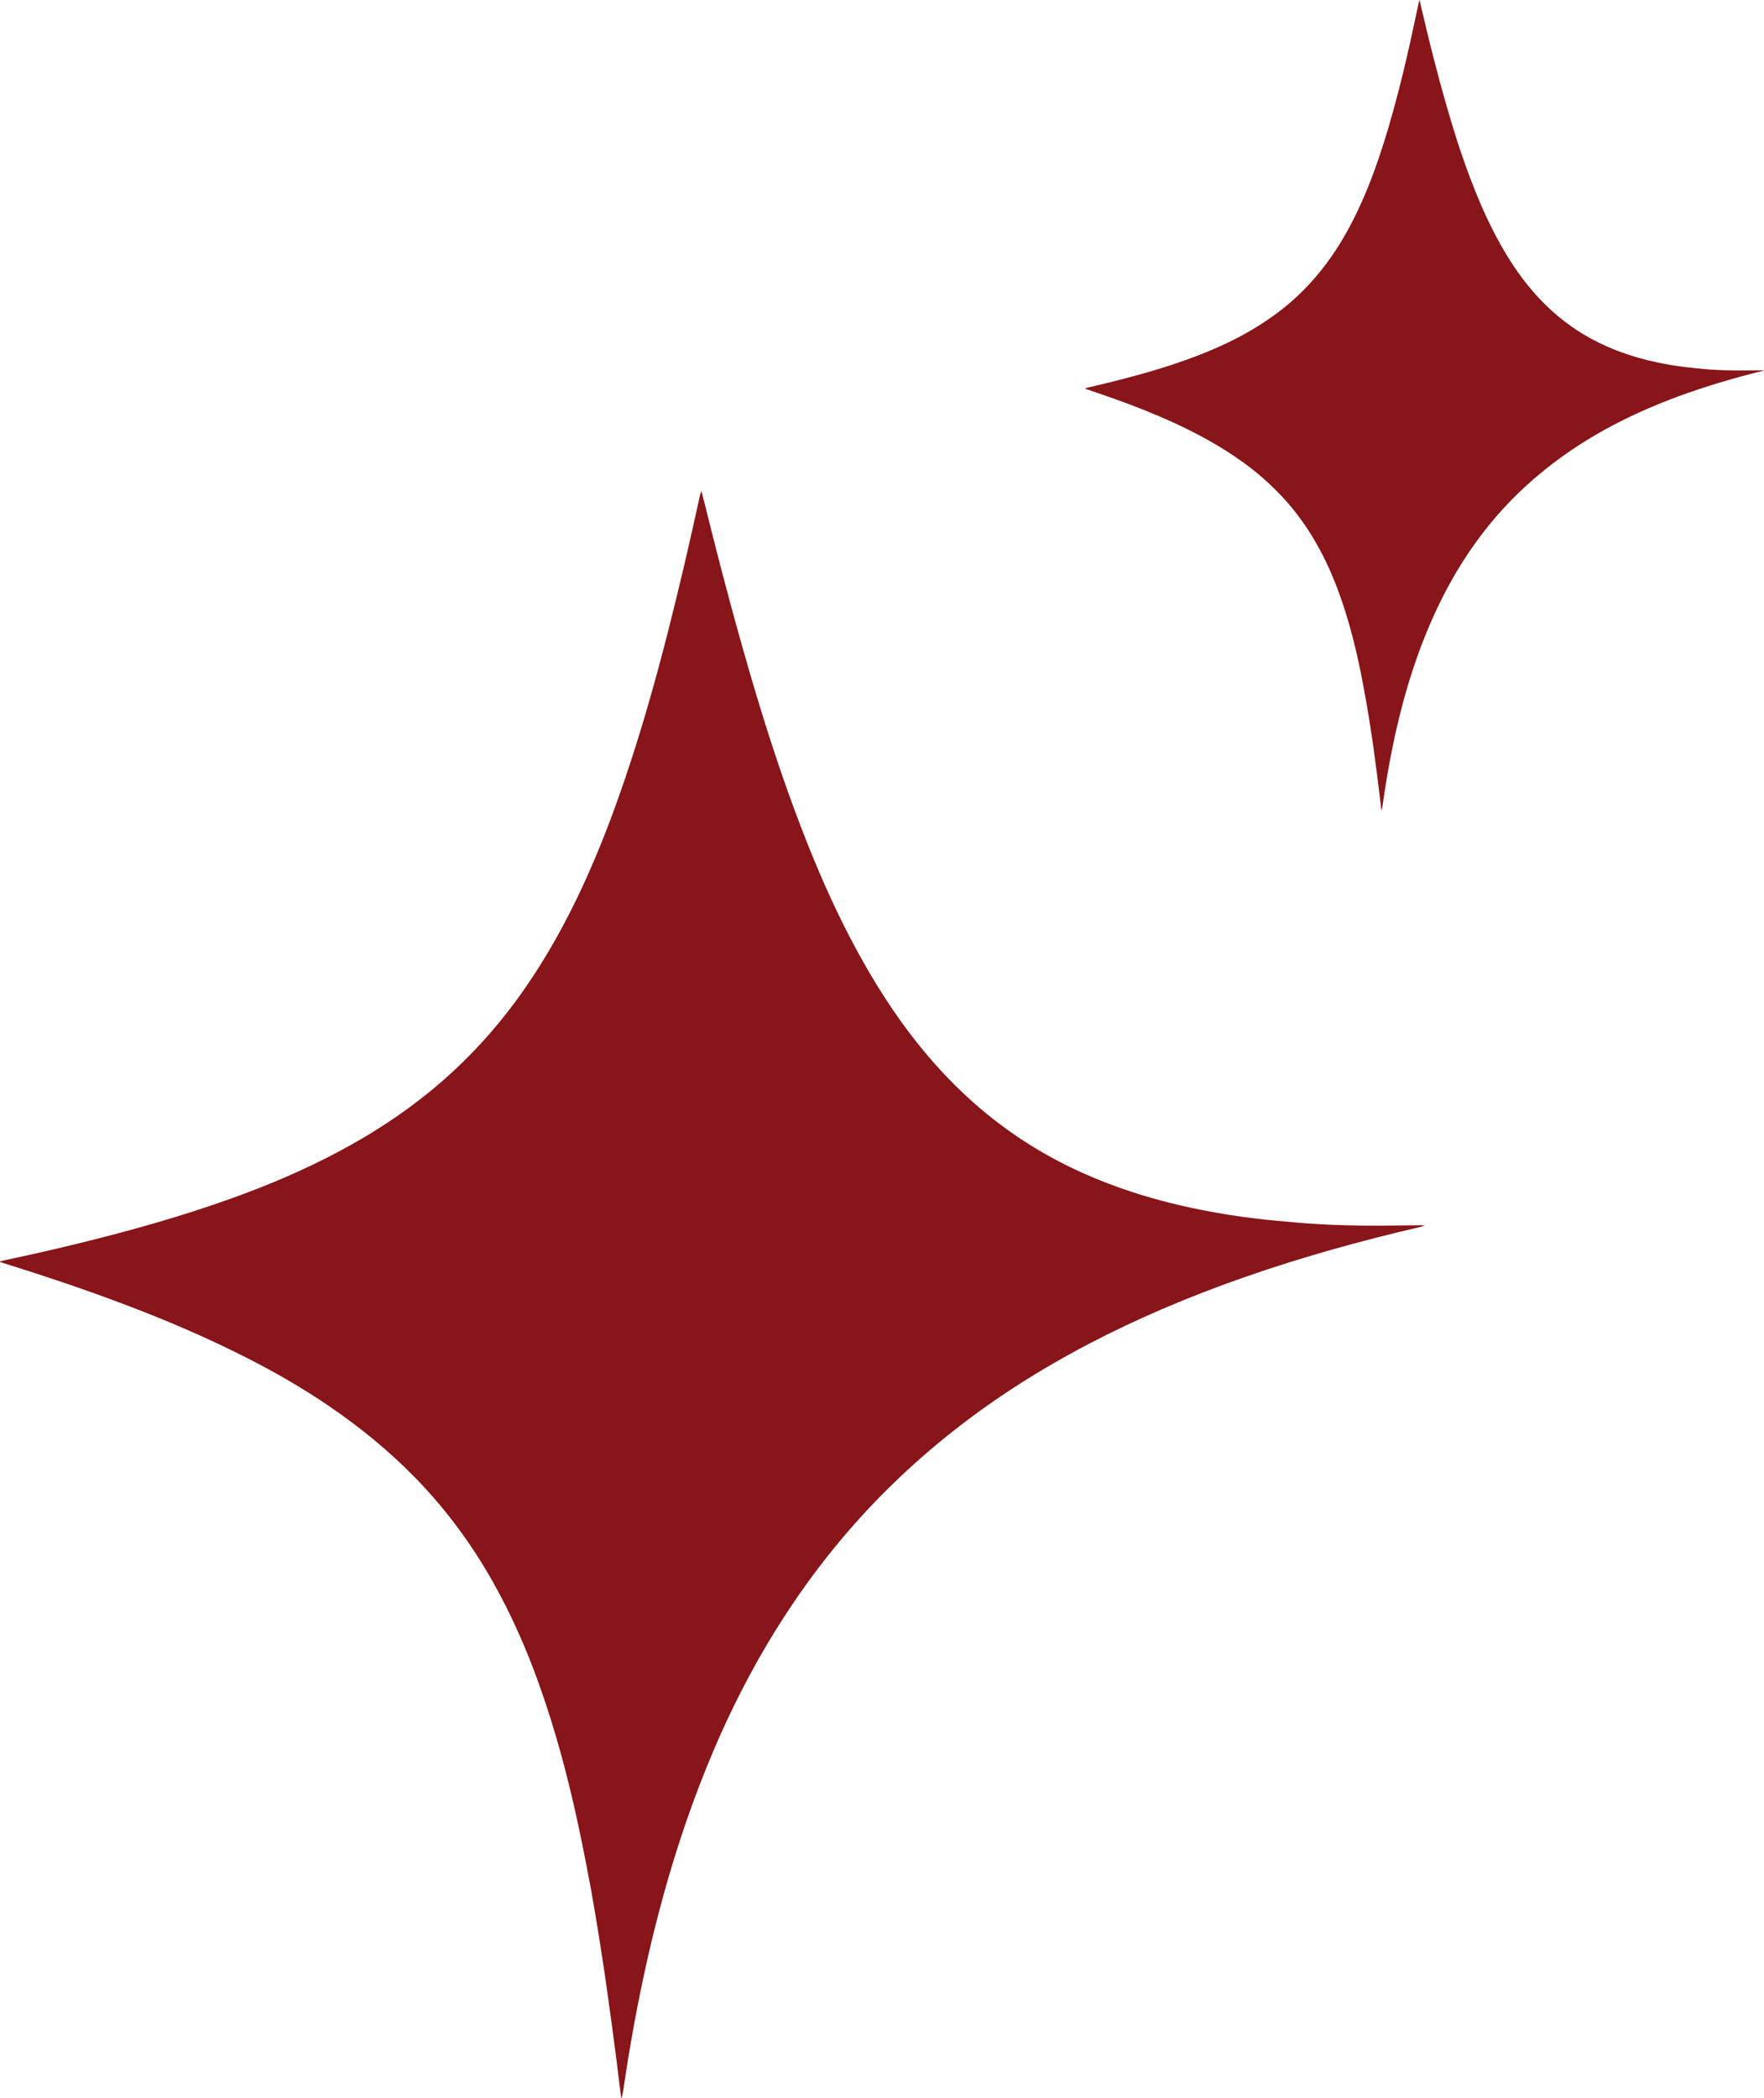
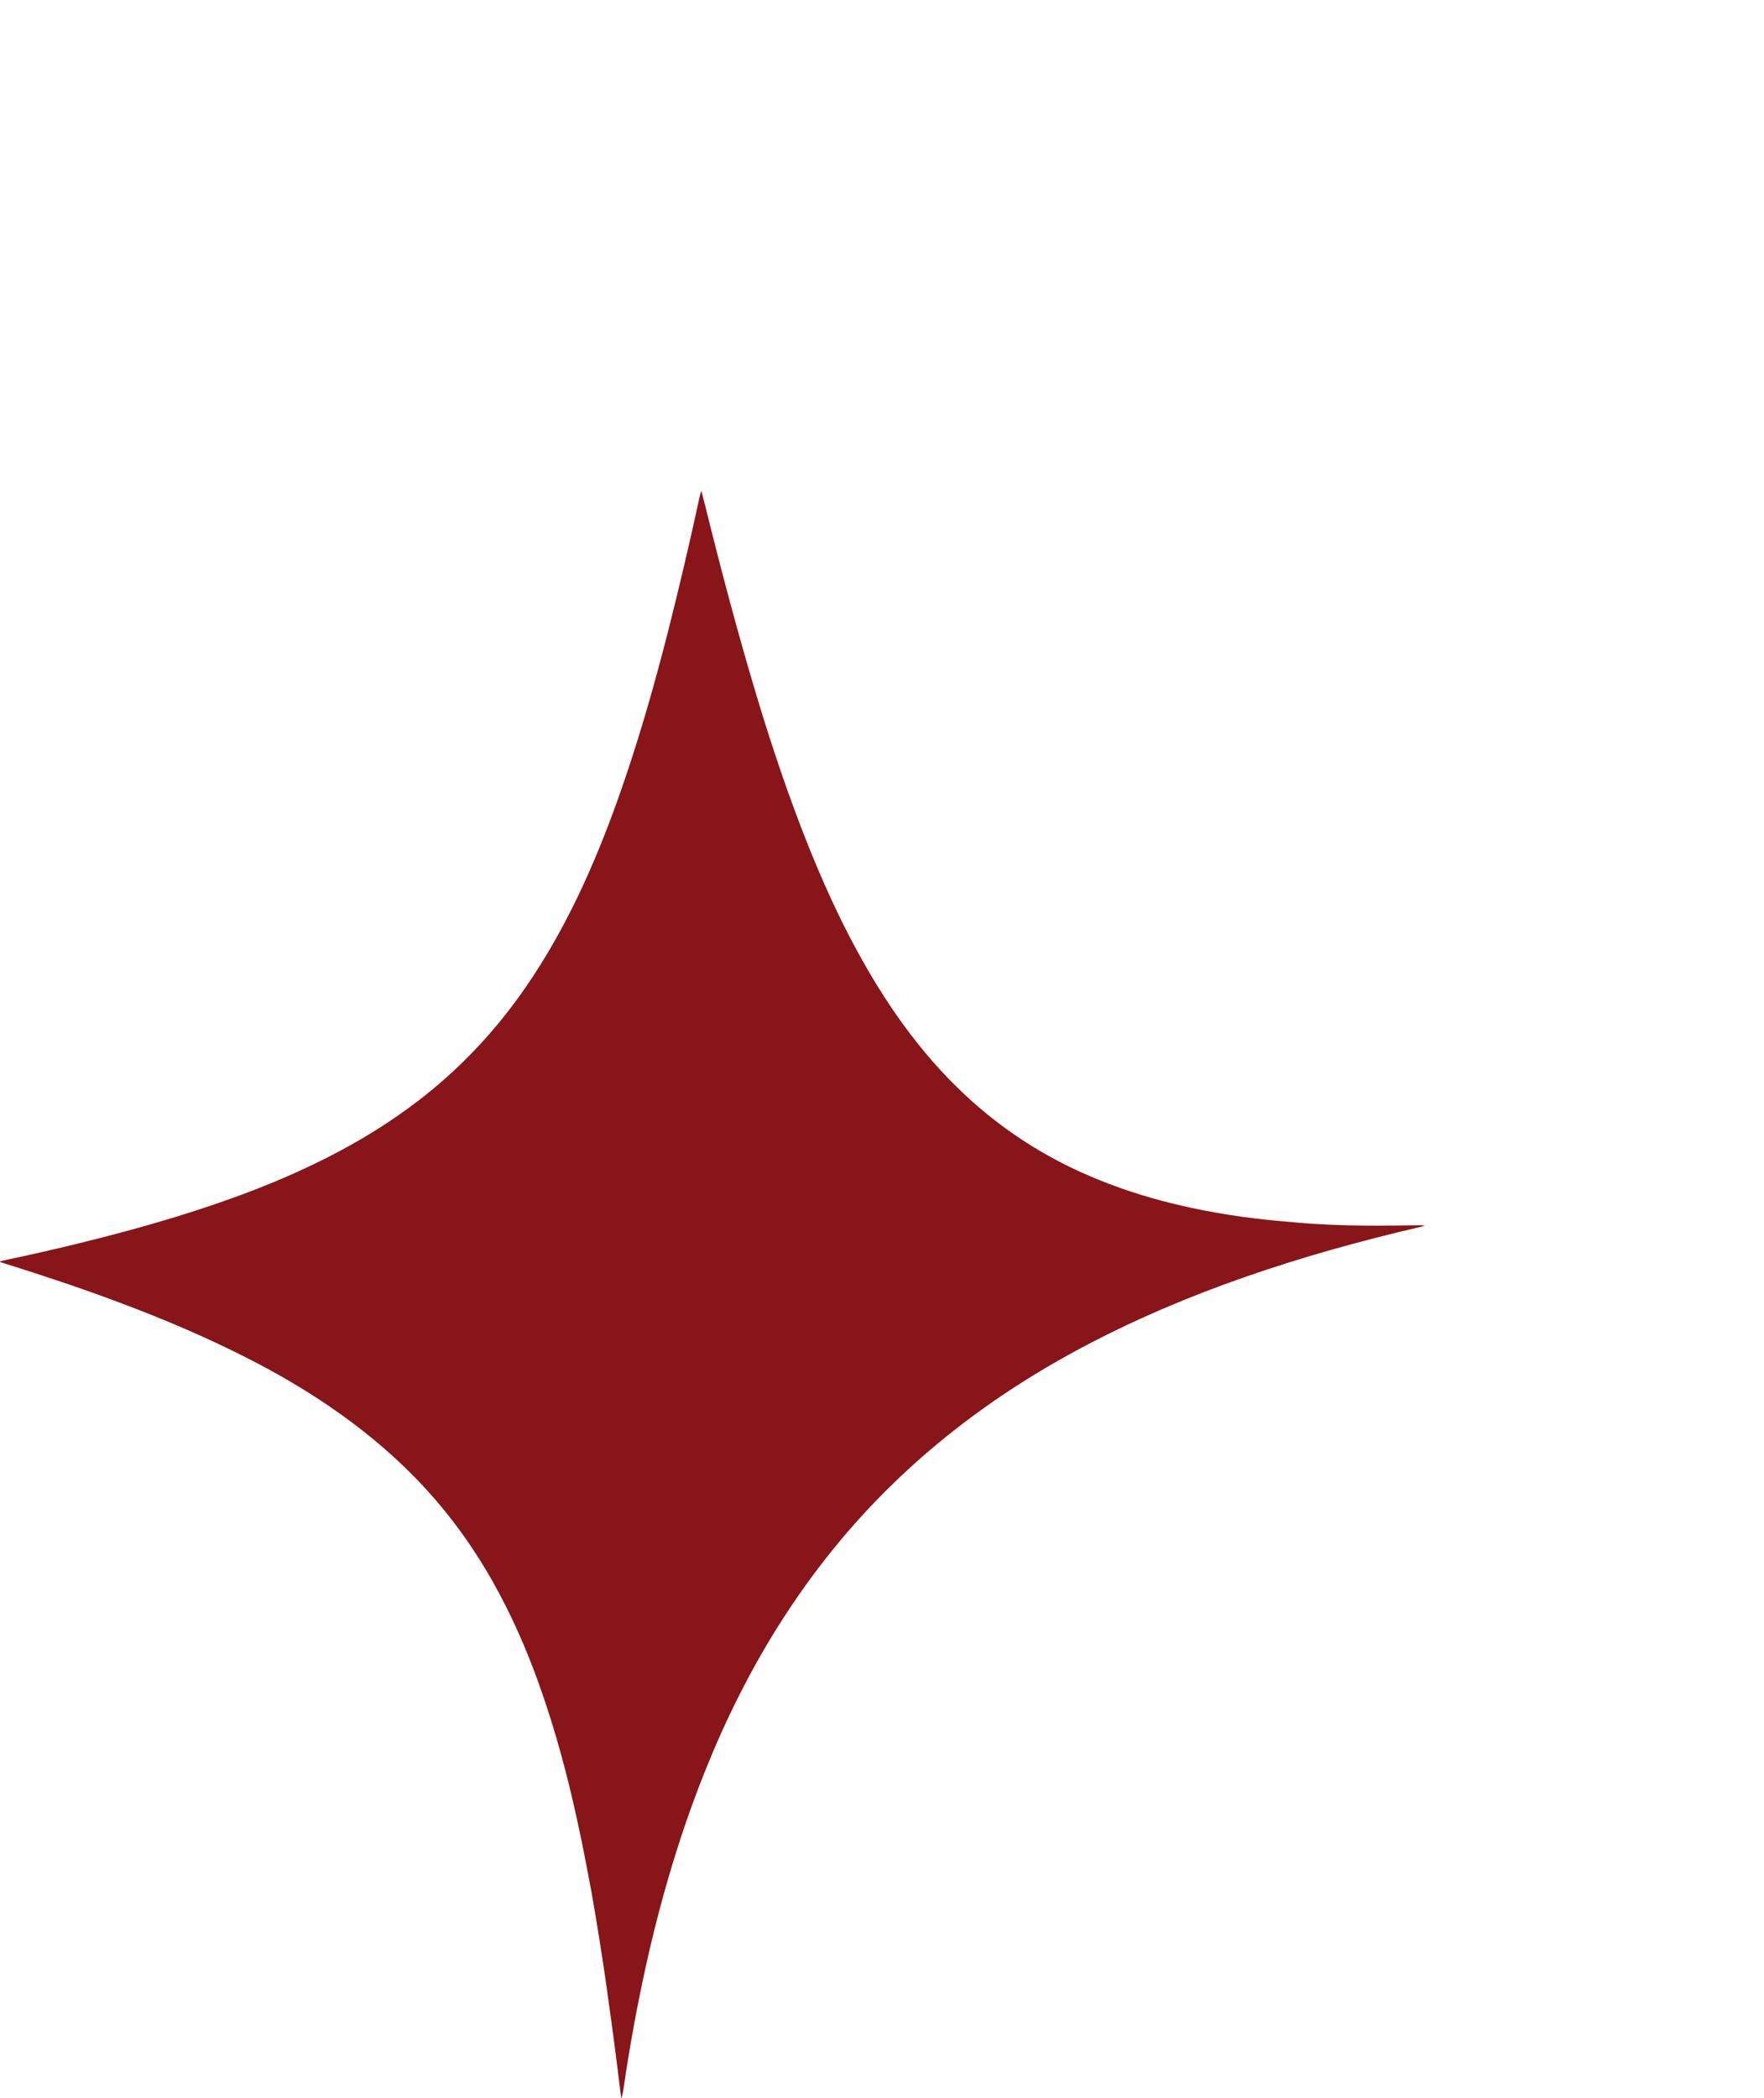
<svg xmlns="http://www.w3.org/2000/svg" fill="#881519" height="1552.5" preserveAspectRatio="xMidYMid meet" version="1" viewBox="-0.0 0.2 1305.3 1552.5" width="1305.3" zoomAndPan="magnify">
  <g id="change1_1">
    <path d="M0,933.5c1-0.3,2.1-0.6,3.1-0.8c18.8-4,37.5-8.2,56.1-12.8c37.9-9.3,75.5-19.9,112.3-33.1c27-9.7,53.4-20.9,78.8-34.4 c24.2-12.8,47-27.6,68.2-44.9c27.1-22.2,50.4-47.8,70.3-76.6c16.4-23.7,30.2-48.8,42.3-74.9c11.9-25.7,22-52,31.1-78.8 c12.2-35.8,22.5-72.2,31.9-108.9c8.6-33.8,16.5-67.7,23.9-101.8c0.2-0.8,0.5-1.6,1-3.1c1,4.1,1.9,7.5,2.8,10.9 c11.6,47,24,93.8,37.9,140.2c11.3,37.6,23.8,74.9,38.4,111.4c10.6,26.5,22.3,52.4,35.9,77.4c13,24,27.6,47,44.6,68.4 c22,27.7,47.4,51.8,76.9,71.3c23.1,15.3,47.9,27.2,74.1,36.4c19.4,6.8,39.2,12,59.4,16c13.1,2.6,26.3,4.7,39.5,6.3 c9.8,1.2,19.5,2,29.3,2.9c17.2,1.6,34.4,2.2,51.6,2.4c13.9,0.2,27.8-0.2,41.7-0.3c1,0,1.9,0,3,0.3c-0.9,0.3-1.8,0.6-2.7,0.9 c-22.5,5.2-44.8,10.9-67,17.2c-42.4,12.1-84,26.3-124.5,43.7c-37,15.9-72.6,34.3-106.5,56c-33,21.2-63.7,45.2-91.9,72.5 c-32.4,31.3-60.4,66.2-84.5,104.2c-21.5,34-39.4,69.7-54.4,106.9c-14.1,34.8-25.6,70.5-35.1,106.8c-7.1,27-13,54.3-18.1,81.7 c-2.9,16-5.6,31.9-7.9,48c-0.4,2.6-0.8,5.2-1.7,7.8c-0.1-0.5-0.3-1.1-0.3-1.6c-0.8-6.7-1.7-13.4-2.5-20c-1-8-2-16-3.1-24 c-0.9-7.1-1.9-14.2-2.9-21.3c-1.2-8.5-2.3-17.1-3.6-25.6c-1.4-9.3-2.8-18.5-4.3-27.8c-1.8-11.1-3.6-22.2-5.6-33.3 c-2.9-15.4-5.8-30.8-9.1-46.1c-7.7-36.4-17.2-72.3-29.8-107.4c-9.4-26.2-20.6-51.6-34.4-75.9c-15.7-27.7-34.5-53.1-56.7-75.9 c-19.5-20-41-37.6-64.1-53.3c-19.4-13.2-39.6-24.9-60.5-35.5c-30.6-15.6-62.2-29-94.3-41c-28.2-10.6-56.8-20.1-85.5-29.1 c-1-0.3-2.1-0.7-3.1-1C0,934,0,933.8,0,933.5z" />
  </g>
  <g id="change1_2">
-     <path d="M803.2,287.4c0.5-0.1,1-0.3,1.5-0.4c8.9-2,17.8-4.2,26.7-6.5c18.1-4.7,35.9-10,53.5-16.7c12.9-4.9,25.4-10.5,37.5-17.3 c11.5-6.5,22.4-13.9,32.5-22.6c12.9-11.2,24-24.1,33.5-38.6c7.8-11.9,14.4-24.6,20.1-37.7c5.7-12.9,10.5-26.2,14.8-39.7 c5.8-18.1,10.7-36.4,15.2-54.9c4.1-17,7.8-34.2,11.4-51.3c0.1-0.4,0.2-0.8,0.5-1.5c0.5,2,0.9,3.8,1.3,5.5 c5.5,23.7,11.4,47.3,18.1,70.7c5.4,19,11.3,37.7,18.3,56.1c5,13.3,10.6,26.4,17.1,39c6.2,12.1,13.1,23.7,21.2,34.5 c10.5,14,22.6,26.1,36.6,35.9c11,7.7,22.8,13.7,35.3,18.4c9.2,3.4,18.7,6.1,28.3,8.1c6.2,1.3,12.5,2.4,18.8,3.2 c4.6,0.6,9.3,1,14,1.5c8.2,0.8,16.4,1.1,24.6,1.2c6.6,0.1,13.2-0.1,19.9-0.1c0.5,0,0.9,0,1.4,0.1c-0.4,0.1-0.9,0.3-1.3,0.4 c-10.7,2.6-21.3,5.5-31.9,8.7c-20.2,6.1-40,13.2-59.3,22c-17.6,8-34.6,17.3-50.7,28.3c-15.7,10.7-30.3,22.8-43.8,36.5 c-15.4,15.8-28.8,33.4-40.2,52.5c-10.2,17.1-18.7,35.2-25.9,53.9c-6.7,17.6-12.2,35.5-16.7,53.9c-3.4,13.6-6.2,27.4-8.6,41.2 c-1.4,8-2.7,16.1-3.8,24.2c-0.2,1.3-0.4,2.6-0.8,4c-0.1-0.3-0.1-0.5-0.2-0.8c-0.4-3.4-0.8-6.7-1.2-10.1c-0.5-4-1-8.1-1.5-12.1 c-0.4-3.6-0.9-7.2-1.4-10.8c-0.6-4.3-1.1-8.6-1.7-12.9c-0.7-4.7-1.3-9.3-2.1-14c-0.9-5.6-1.7-11.2-2.7-16.8 c-1.4-7.8-2.8-15.5-4.3-23.2c-3.7-18.4-8.2-36.5-14.2-54.1c-4.5-13.2-9.8-26-16.4-38.2c-7.5-14-16.4-26.8-27-38.3 c-9.3-10.1-19.5-19-30.5-26.9c-9.2-6.6-18.9-12.5-28.8-17.9c-14.6-7.9-29.6-14.6-44.9-20.7c-13.4-5.3-27-10.1-40.7-14.7 c-0.5-0.2-1-0.3-1.5-0.5C803.2,287.6,803.2,287.5,803.2,287.4z" />
-   </g>
+     </g>
</svg>